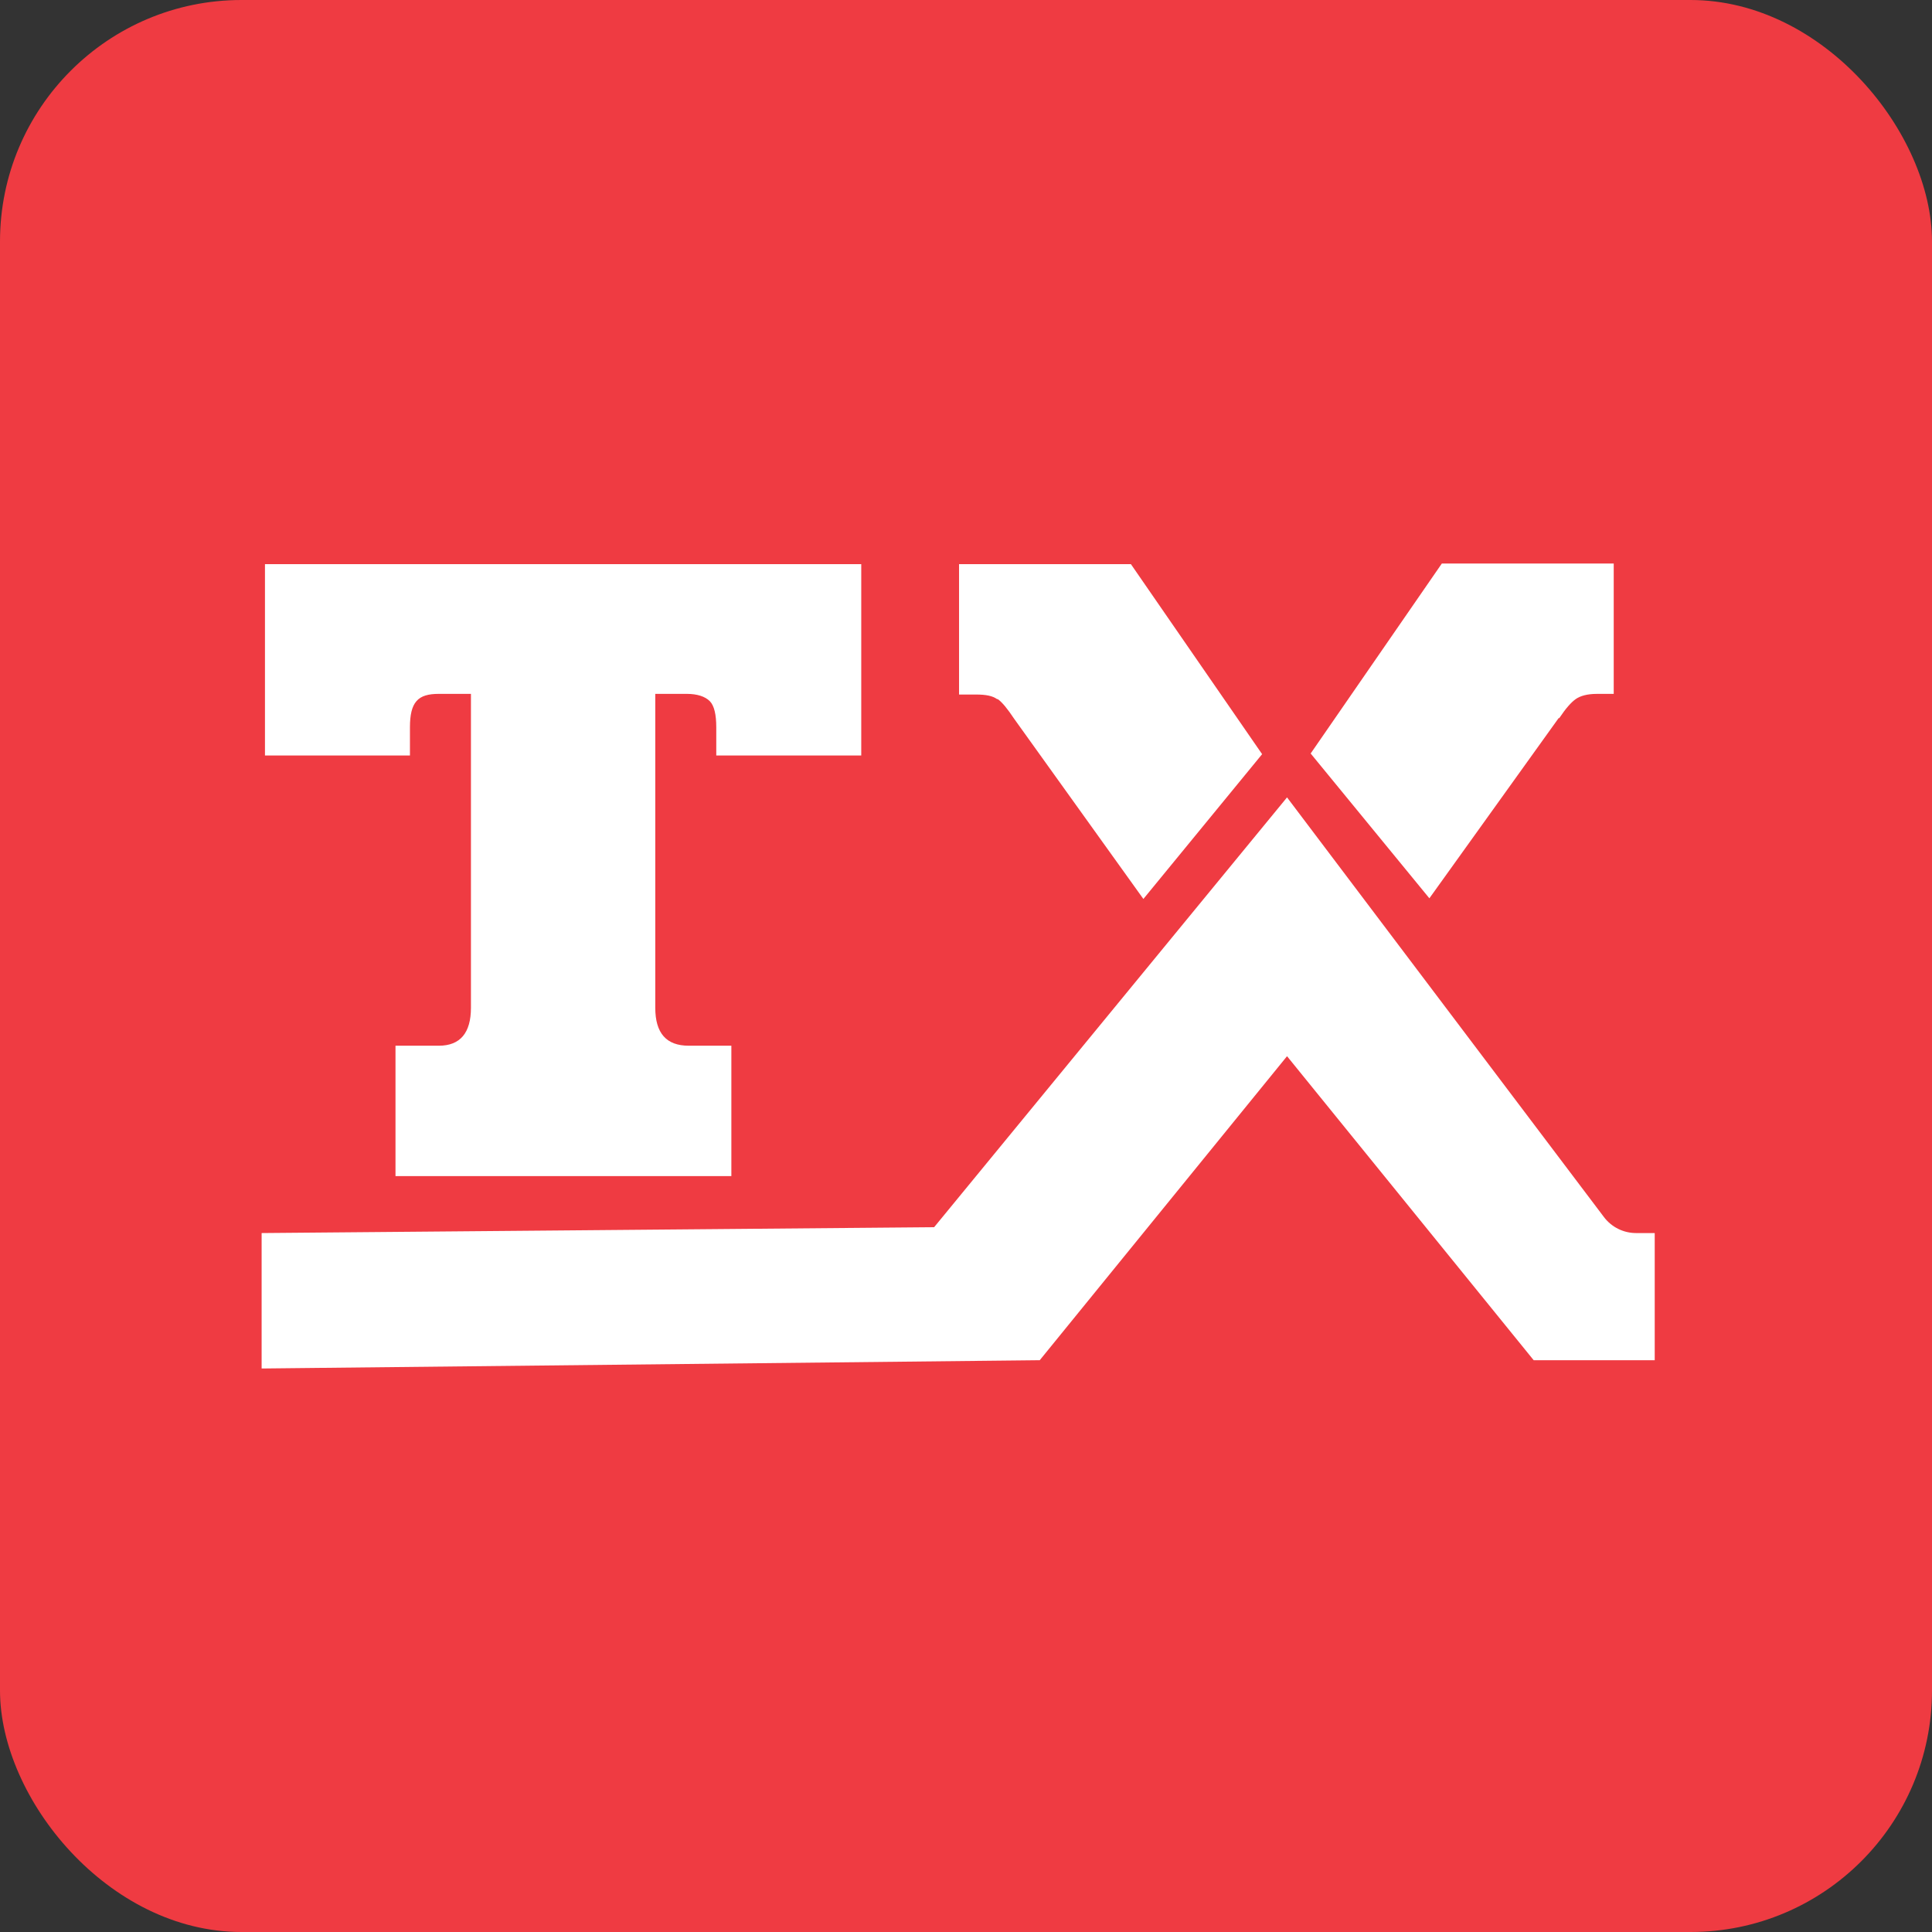
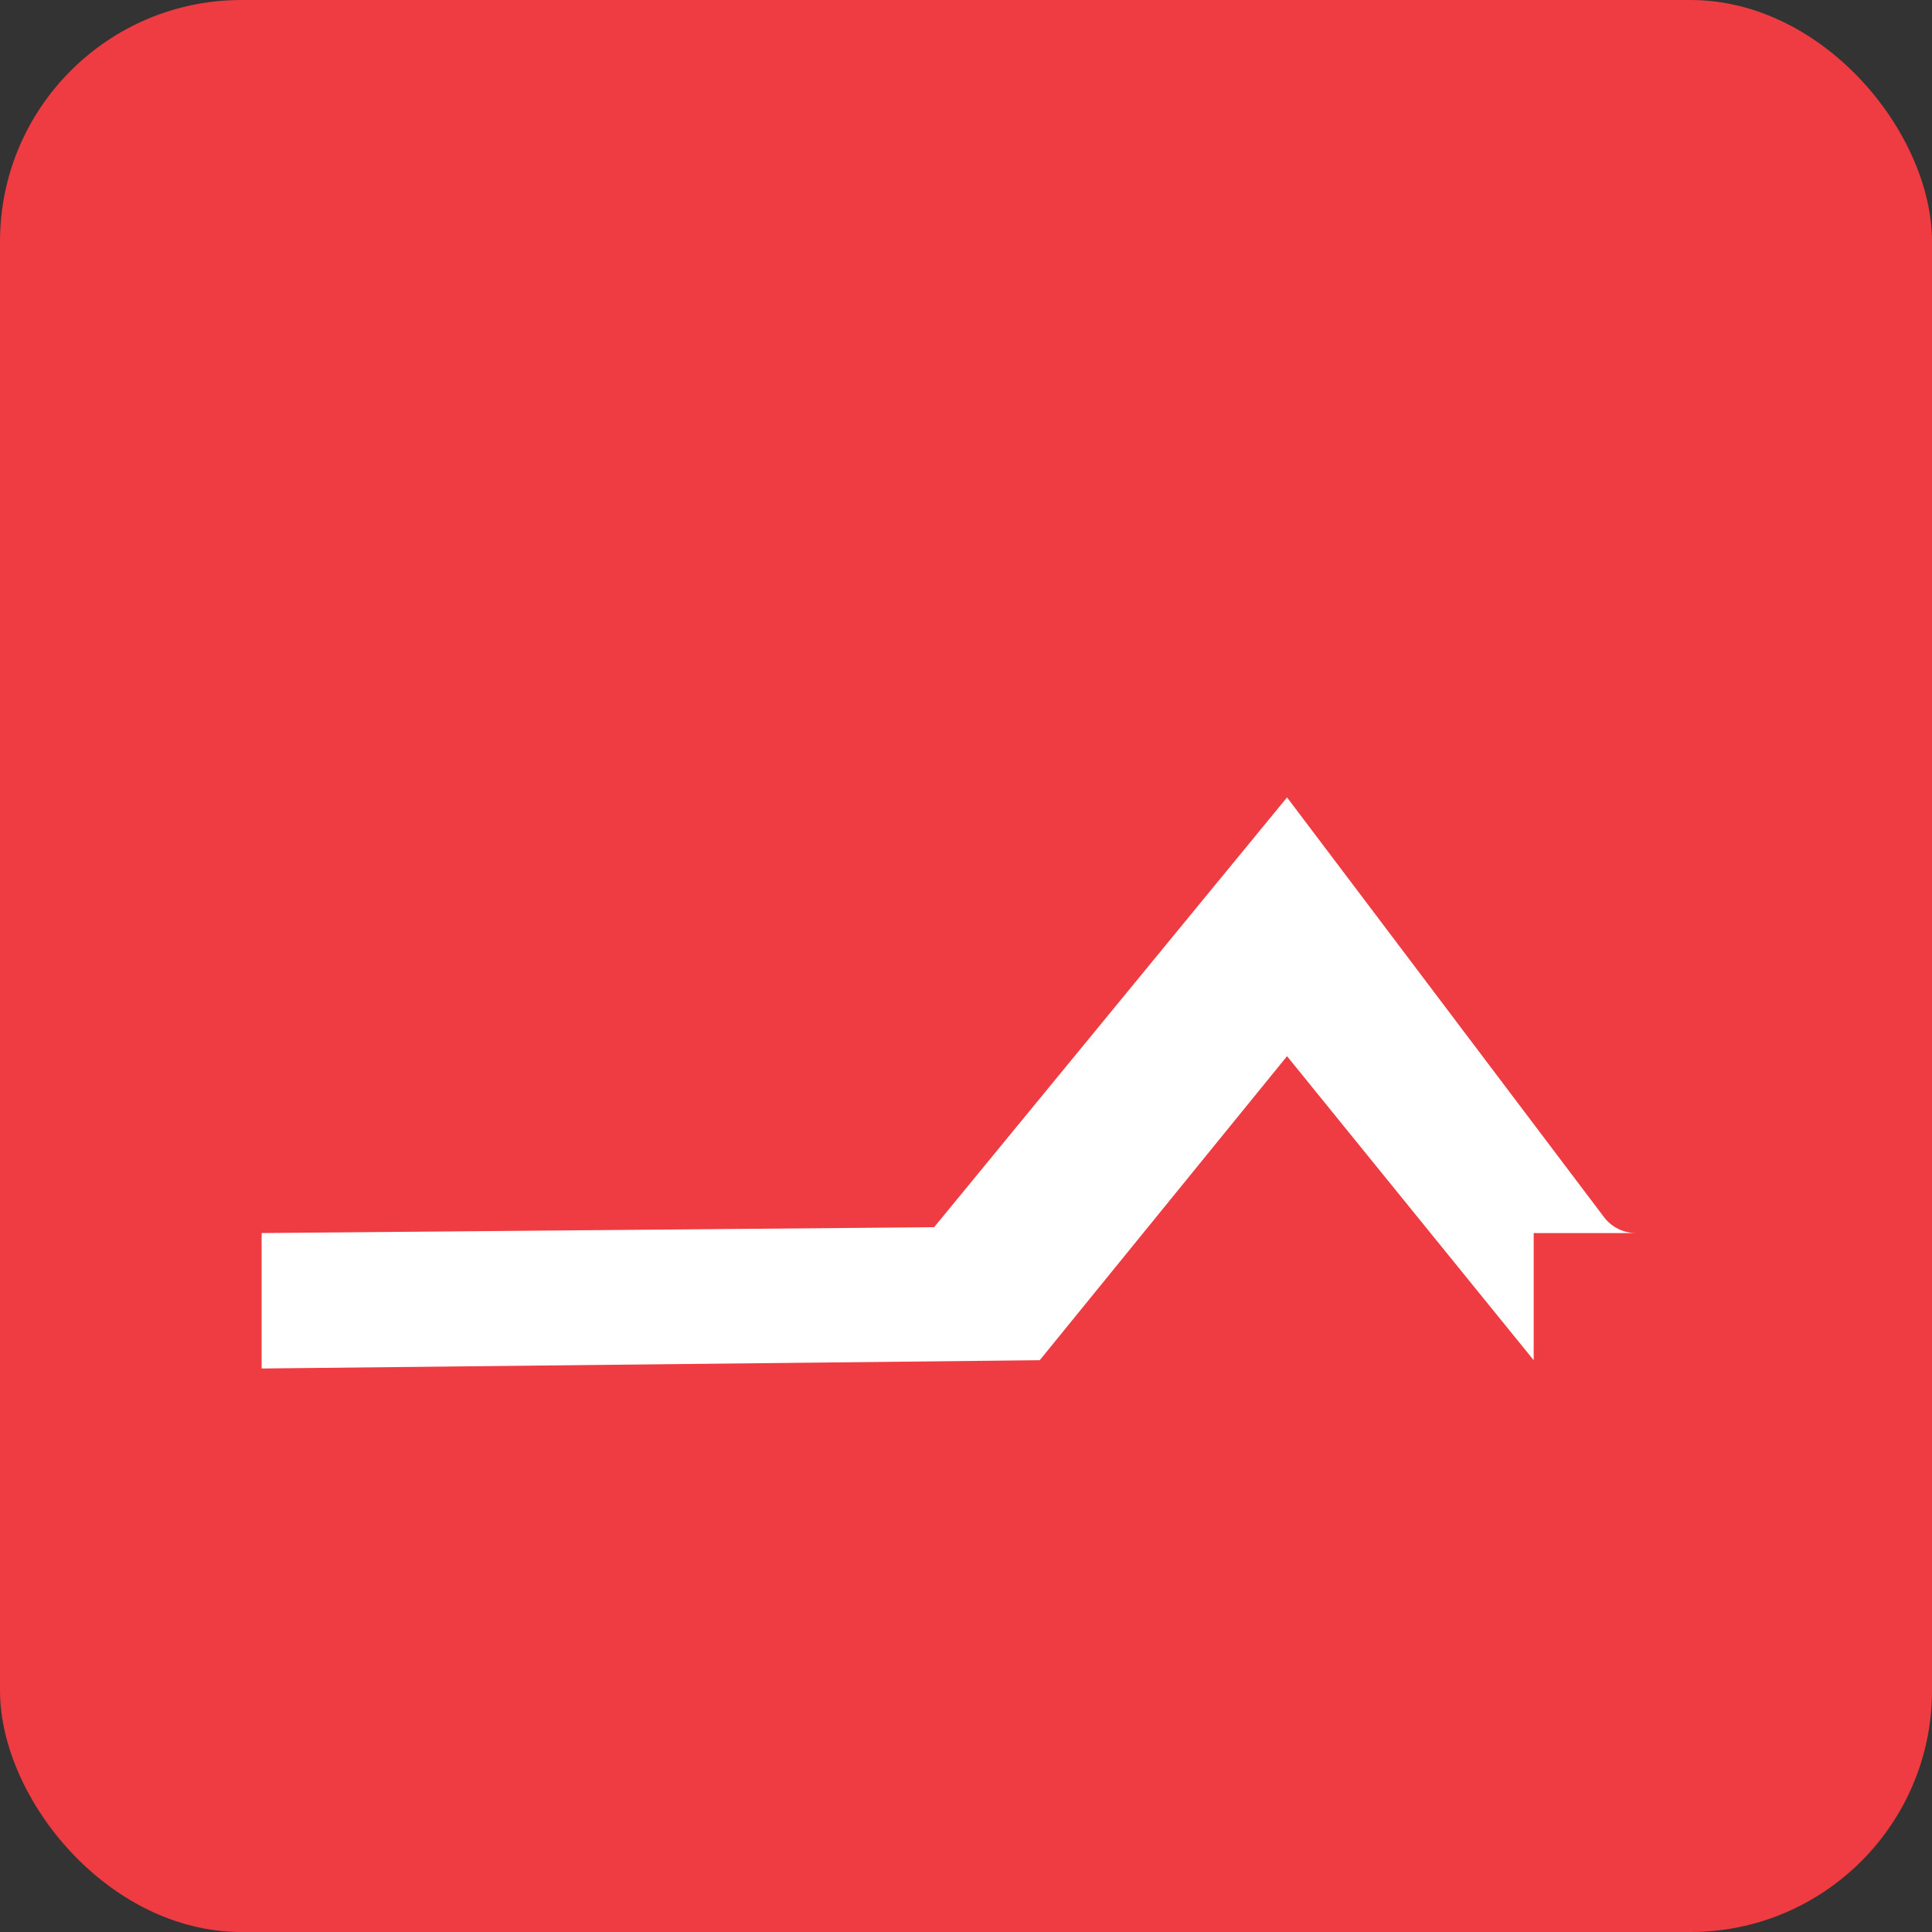
<svg xmlns="http://www.w3.org/2000/svg" version="1.1" width="96" height="96">
  <rect width="100%" height="100%" fill="#333333" stroke="none" />
  <svg width="96" height="96" viewBox="0 0 96 96" fill="none">
    <rect width="96" height="96" rx="12" fill="#EF3B42" />
-     <path d="M77.479 35.683C77.805 35.195 78.066 34.902 78.294 34.739C78.522 34.576 78.881 34.479 79.337 34.479H80.185V28H71.645L65.126 37.441L71.025 44.636L77.447 35.683H77.479Z" fill="white" />
-     <path d="M49.578 34.739C49.806 34.902 50.067 35.227 50.393 35.716L56.814 44.669L62.714 37.474L56.194 28.032H47.655V34.511H48.502C48.991 34.511 49.317 34.576 49.545 34.739" fill="white" />
-     <path d="M63.952 39.622L46.416 60.979L13 61.27V68L51.664 67.588L63.952 52.482L76.208 67.588H82.222V61.27H81.295C80.668 61.27 80.077 60.976 79.699 60.475L63.952 39.622Z" fill="white" />
-     <path d="M20.37 36.139C20.37 35.52 20.467 35.097 20.696 34.837C20.924 34.576 21.282 34.478 21.804 34.478H23.401V50.073C23.401 51.31 22.879 51.961 21.804 51.961H19.652V58.44H36.341V51.961H34.222C33.114 51.961 32.56 51.343 32.56 50.073V34.478H34.125C34.646 34.478 35.037 34.609 35.266 34.837C35.494 35.065 35.591 35.52 35.591 36.139V37.539H42.795V28.032H13.166V37.539H20.37V36.139Z" fill="white" />
+     <path d="M63.952 39.622L46.416 60.979L13 61.27V68L51.664 67.588L63.952 52.482L76.208 67.588V61.27H81.295C80.668 61.27 80.077 60.976 79.699 60.475L63.952 39.622Z" fill="white" />
  </svg>
  <style>@media (prefers-color-scheme: light) { :root { filter: none; } }
@media (prefers-color-scheme: dark) { :root { filter: none; } }
</style>
</svg>